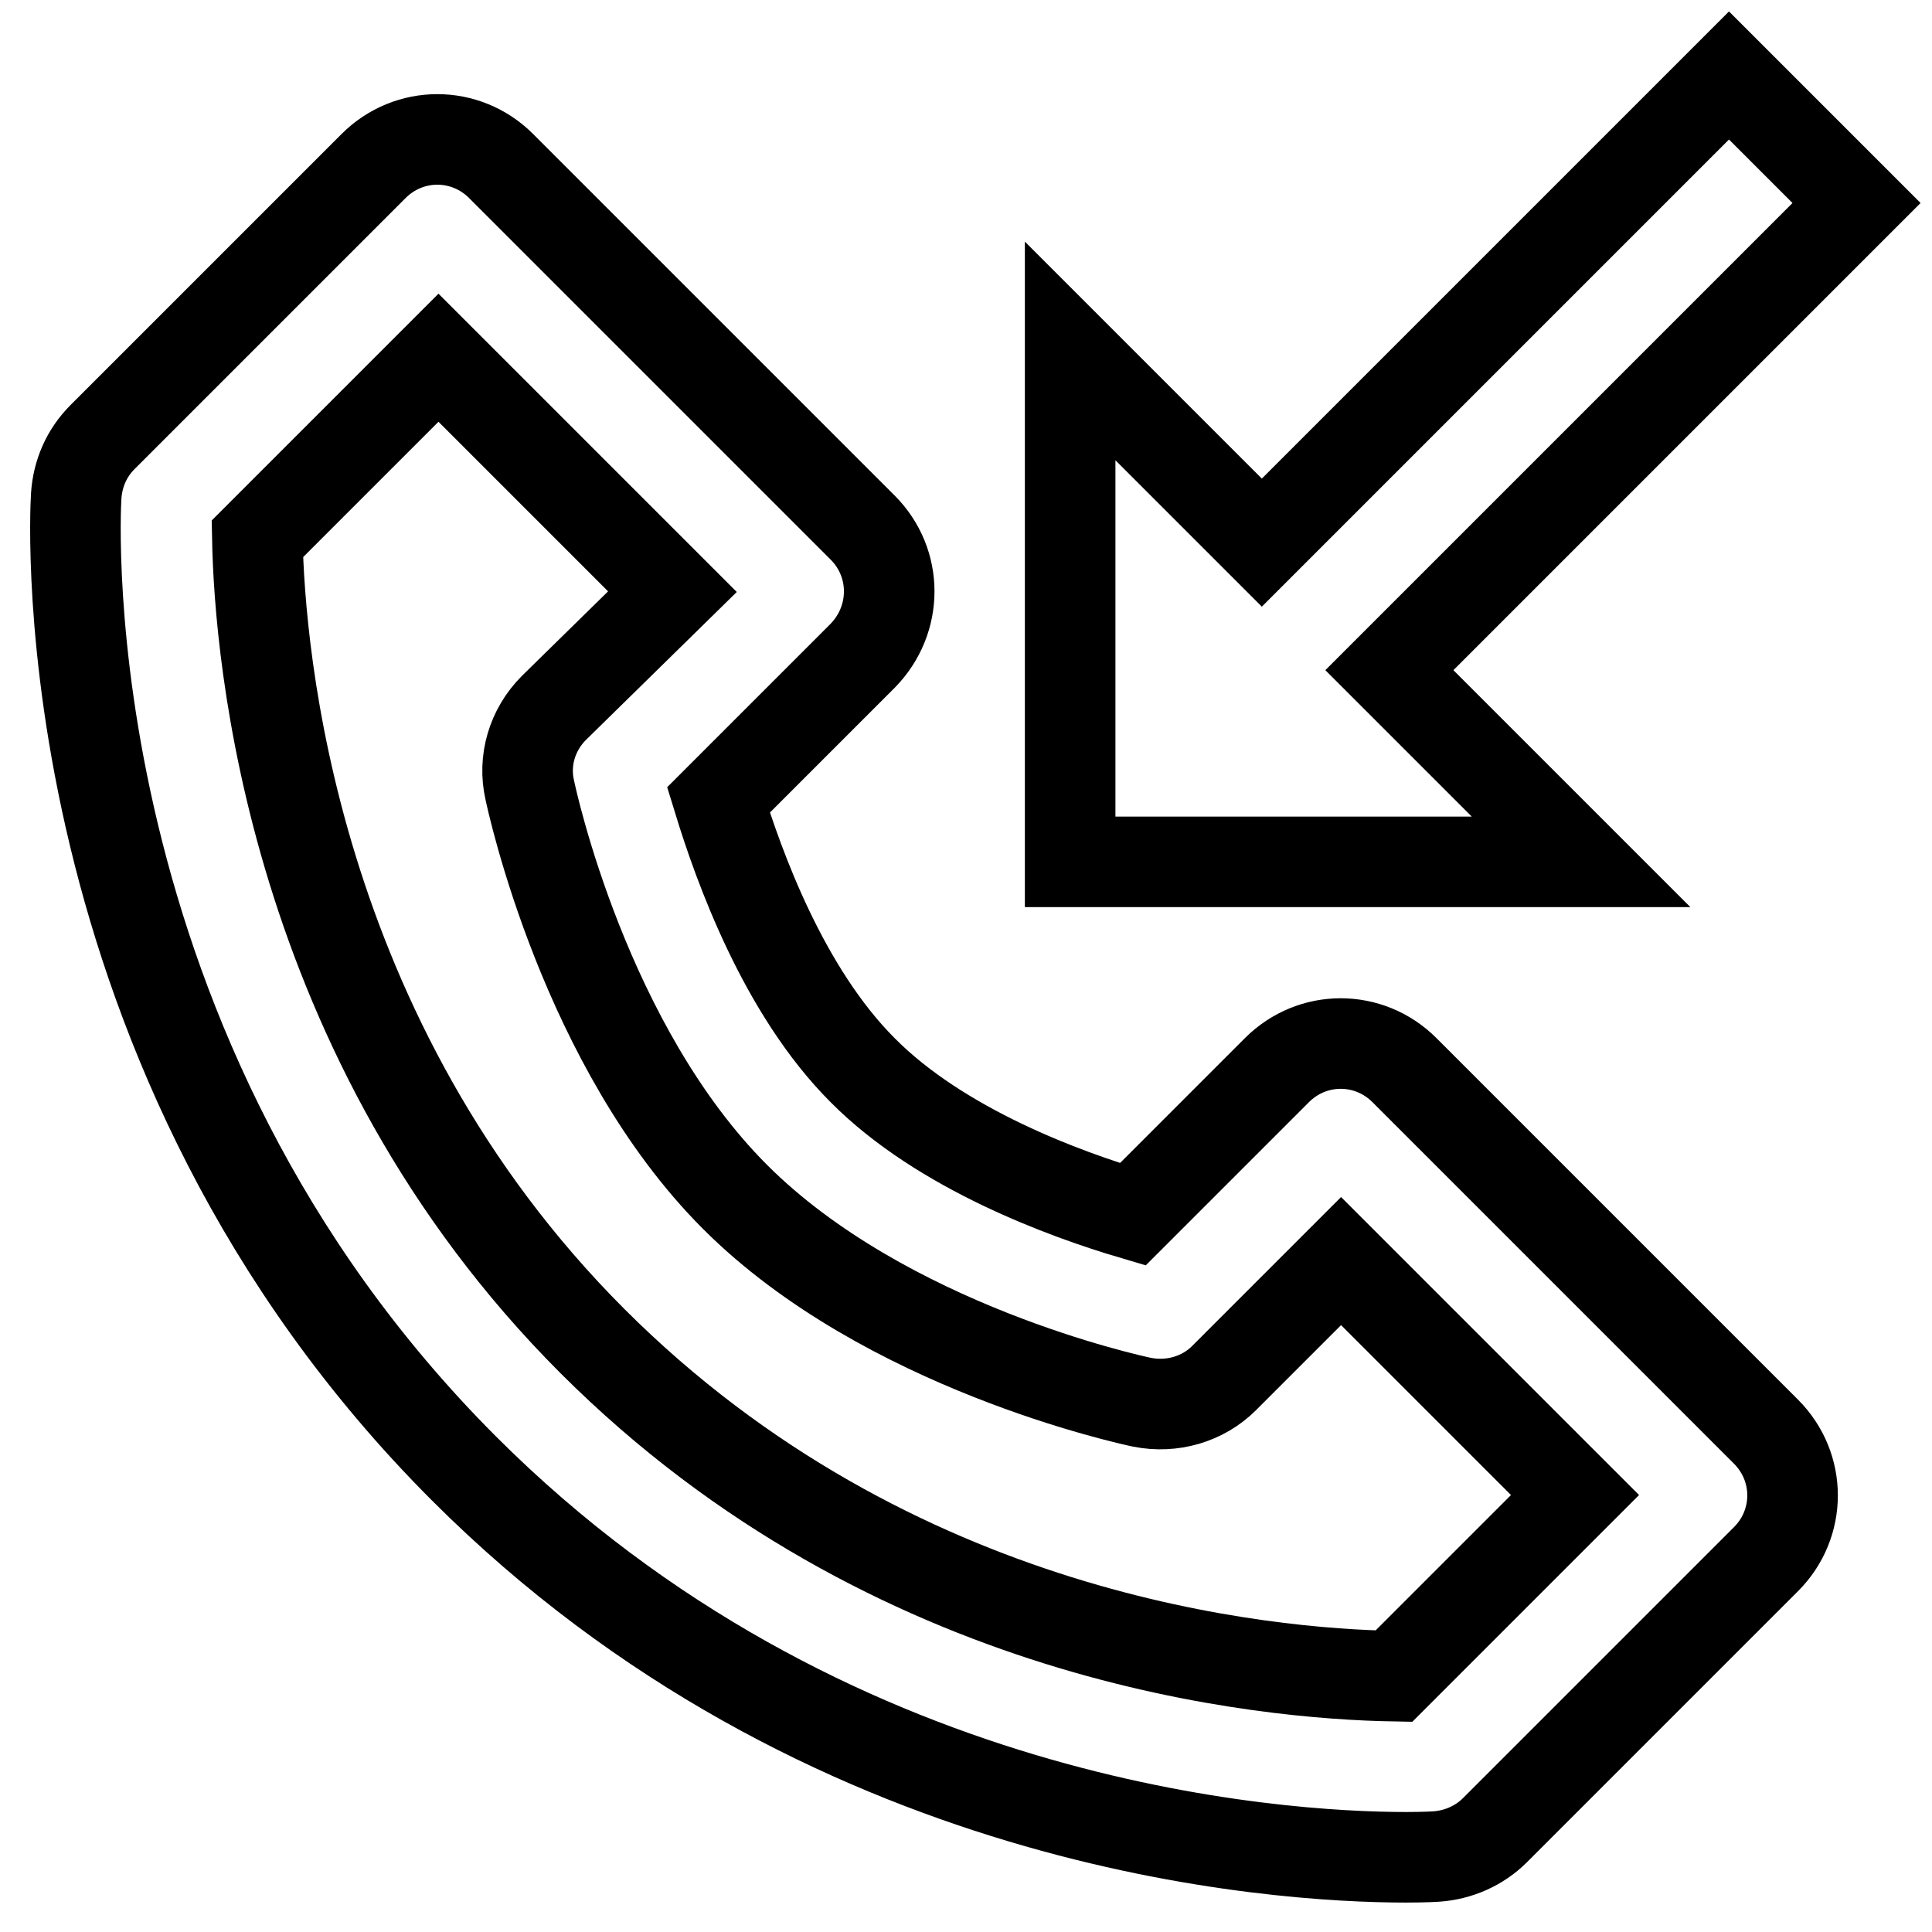
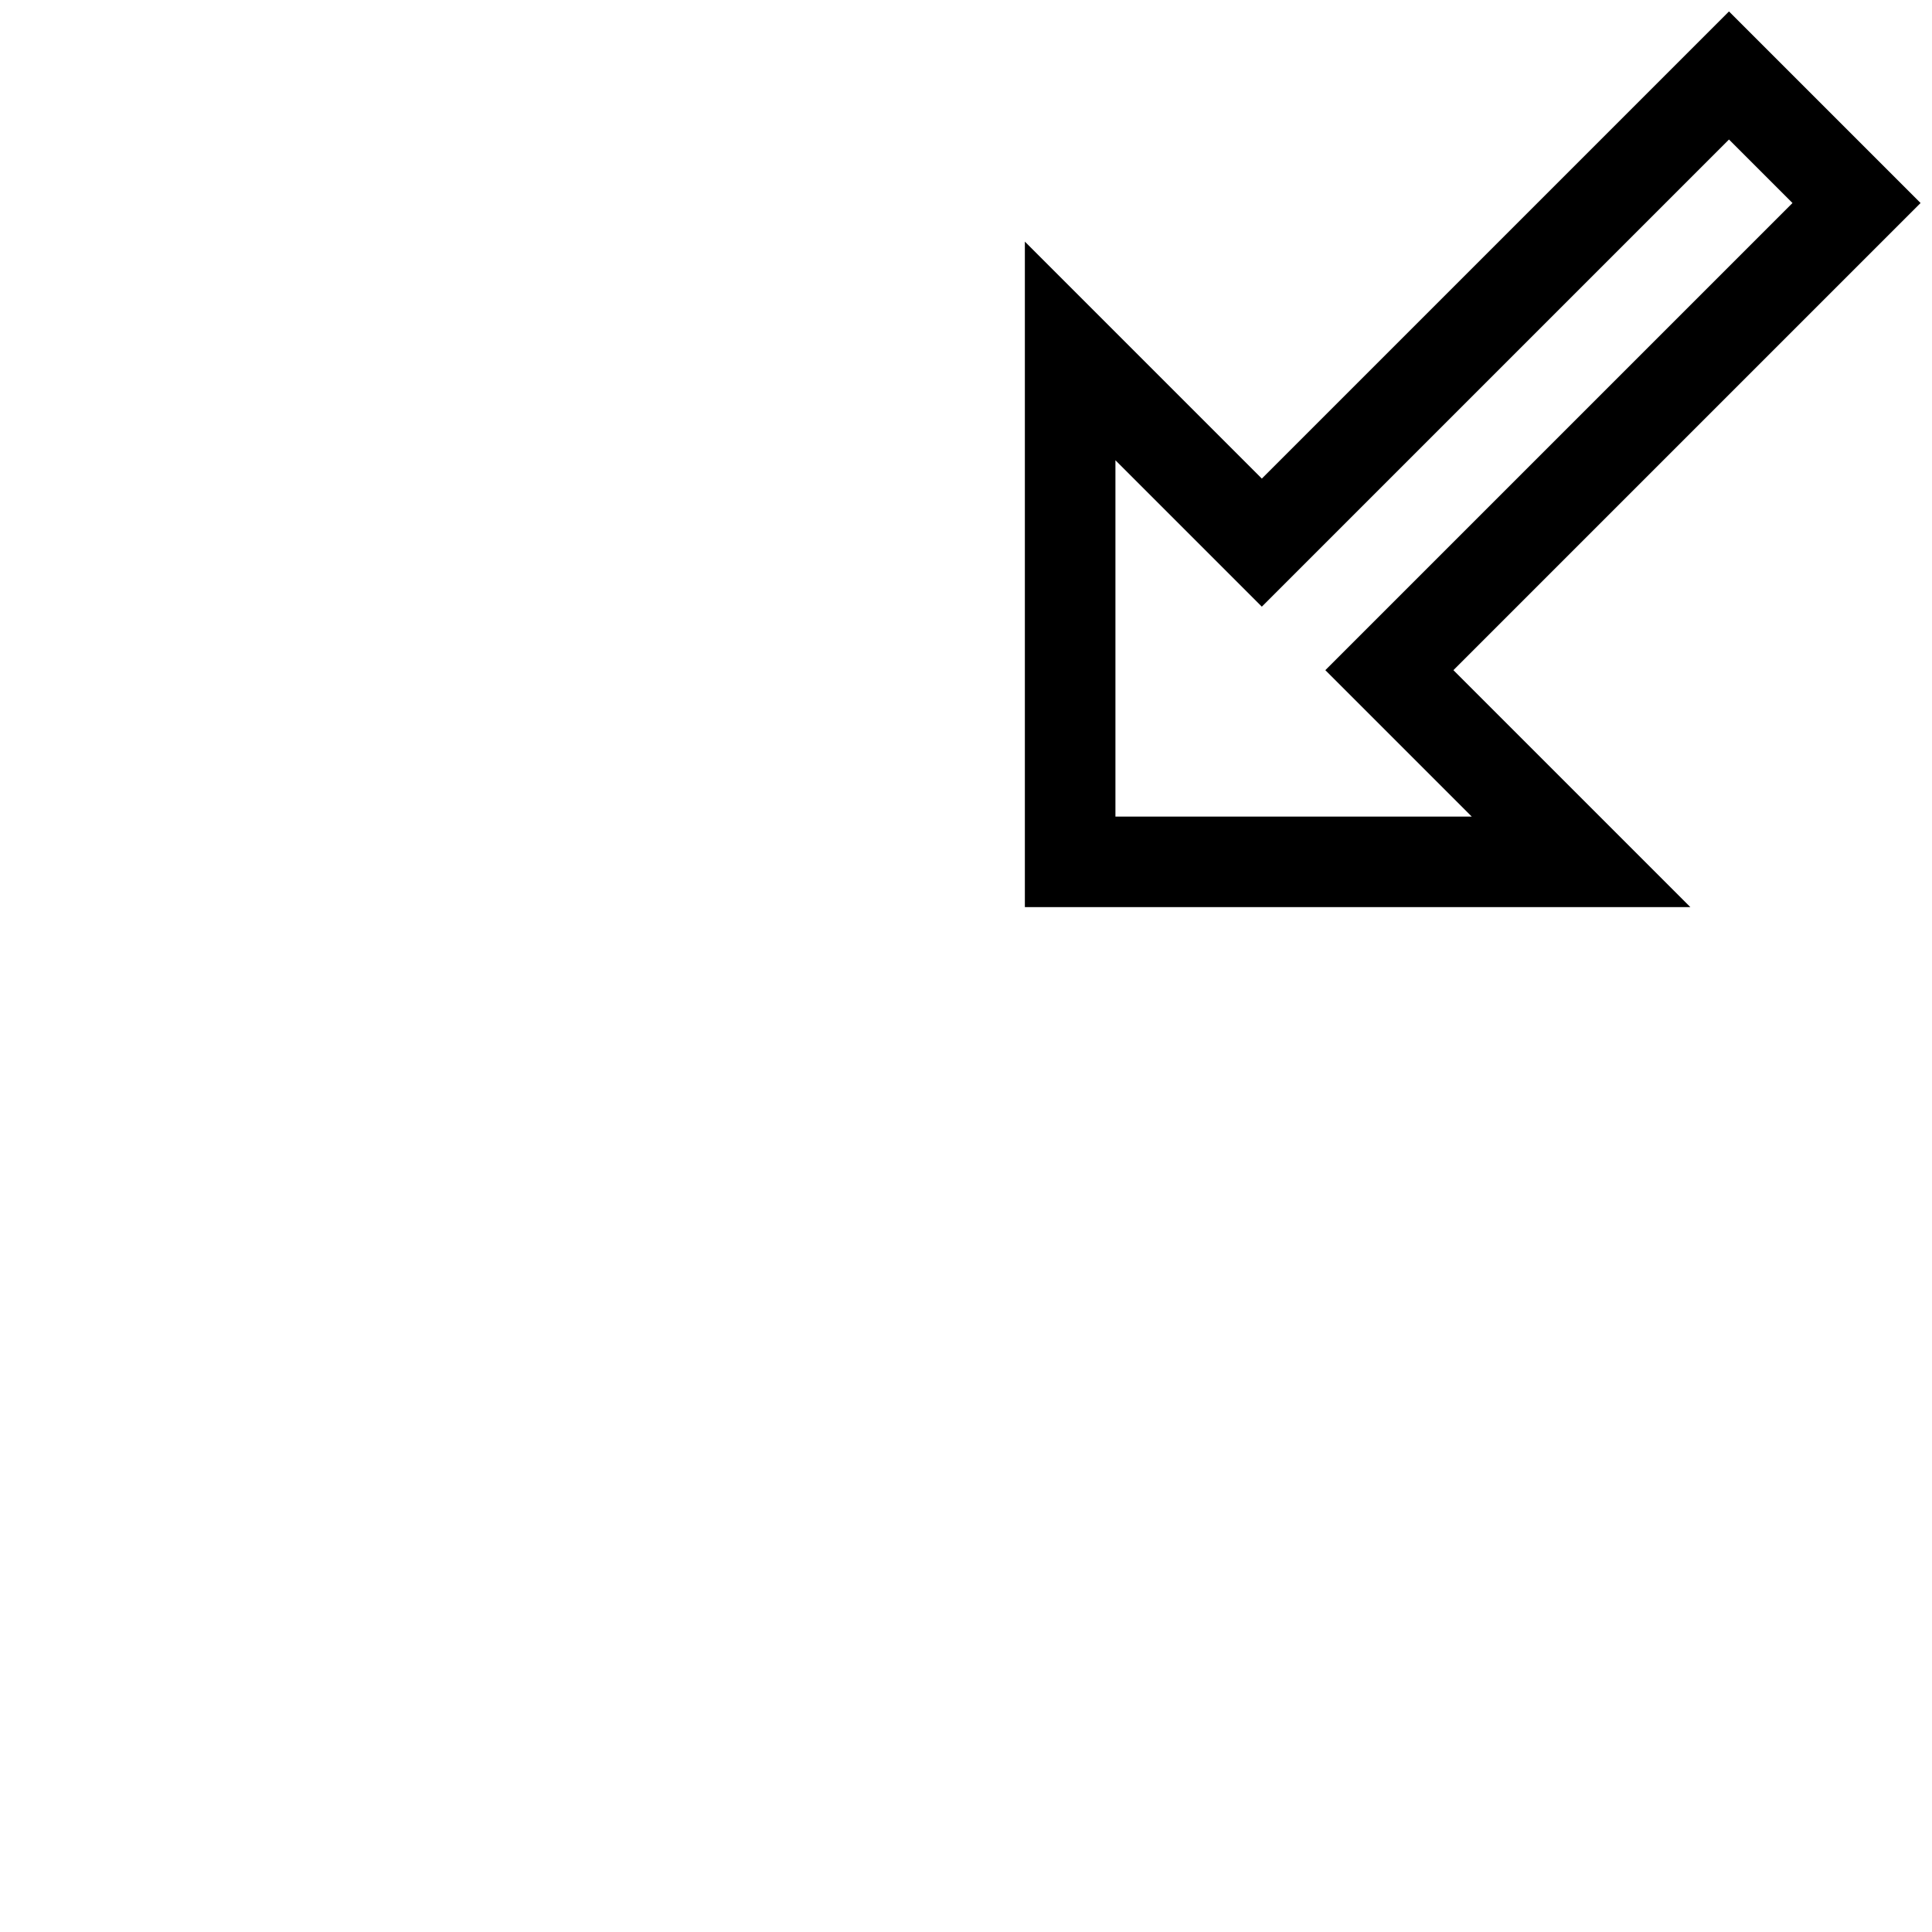
<svg xmlns="http://www.w3.org/2000/svg" version="1.1" x="0px" y="0px" viewBox="0 0 256 256" enable-background="new 0 0 256 256" xml:space="preserve">
  <g>
-     <path stroke-width="12" fill-opacity="0" stroke="#000000" d="M114.3,69.9L66.4,22c-4.7-4.7-12.2-4.7-16.9,0c0,0,0,0,0,0L13.6,57.9c-2.1,2.1-3.3,4.8-3.5,7.8 c-0.2,3-3.6,73.9,51.4,128.9c47.7,47.7,107.6,51.5,124.8,51.5c2.6,0,4-0.1,4-0.1c2.9-0.2,5.7-1.4,7.8-3.5l35.9-35.9 c4.7-4.7,4.7-12.2,0-16.9c0,0,0,0,0,0l-47.9-47.9c-4.7-4.7-12.2-4.7-16.9,0c0,0,0,0,0,0l-19.1,19.1c-8.8-2.6-25.4-8.6-35.8-19.1 c-10.5-10.5-16.4-27-19.1-35.8l19.1-19.1C119,82.1,119,74.6,114.3,69.9C114.3,69.9,114.3,69.9,114.3,69.9z M97.4,158.6 c19.9,19.9,52.5,26.9,53.9,27.2c4,0.8,8.1-0.4,10.9-3.2l15.5-15.5l31,31l-24,24c-16.8-0.3-66.4-4.6-106.2-44.4 c-40-40-44.1-91.2-44.4-106.3l24-24l31,31L73.4,93.8c-2.9,2.9-4.1,7-3.2,10.9C70.5,106.1,77.5,138.7,97.4,158.6z" />
    <path stroke-width="12" fill-opacity="0" stroke="#000000" d="M229.1,10l-61.9,61.9l-25.4-25.4v67.7h67.7l-25.4-25.4L246,26.9L229.1,10z" />
  </g>
</svg>